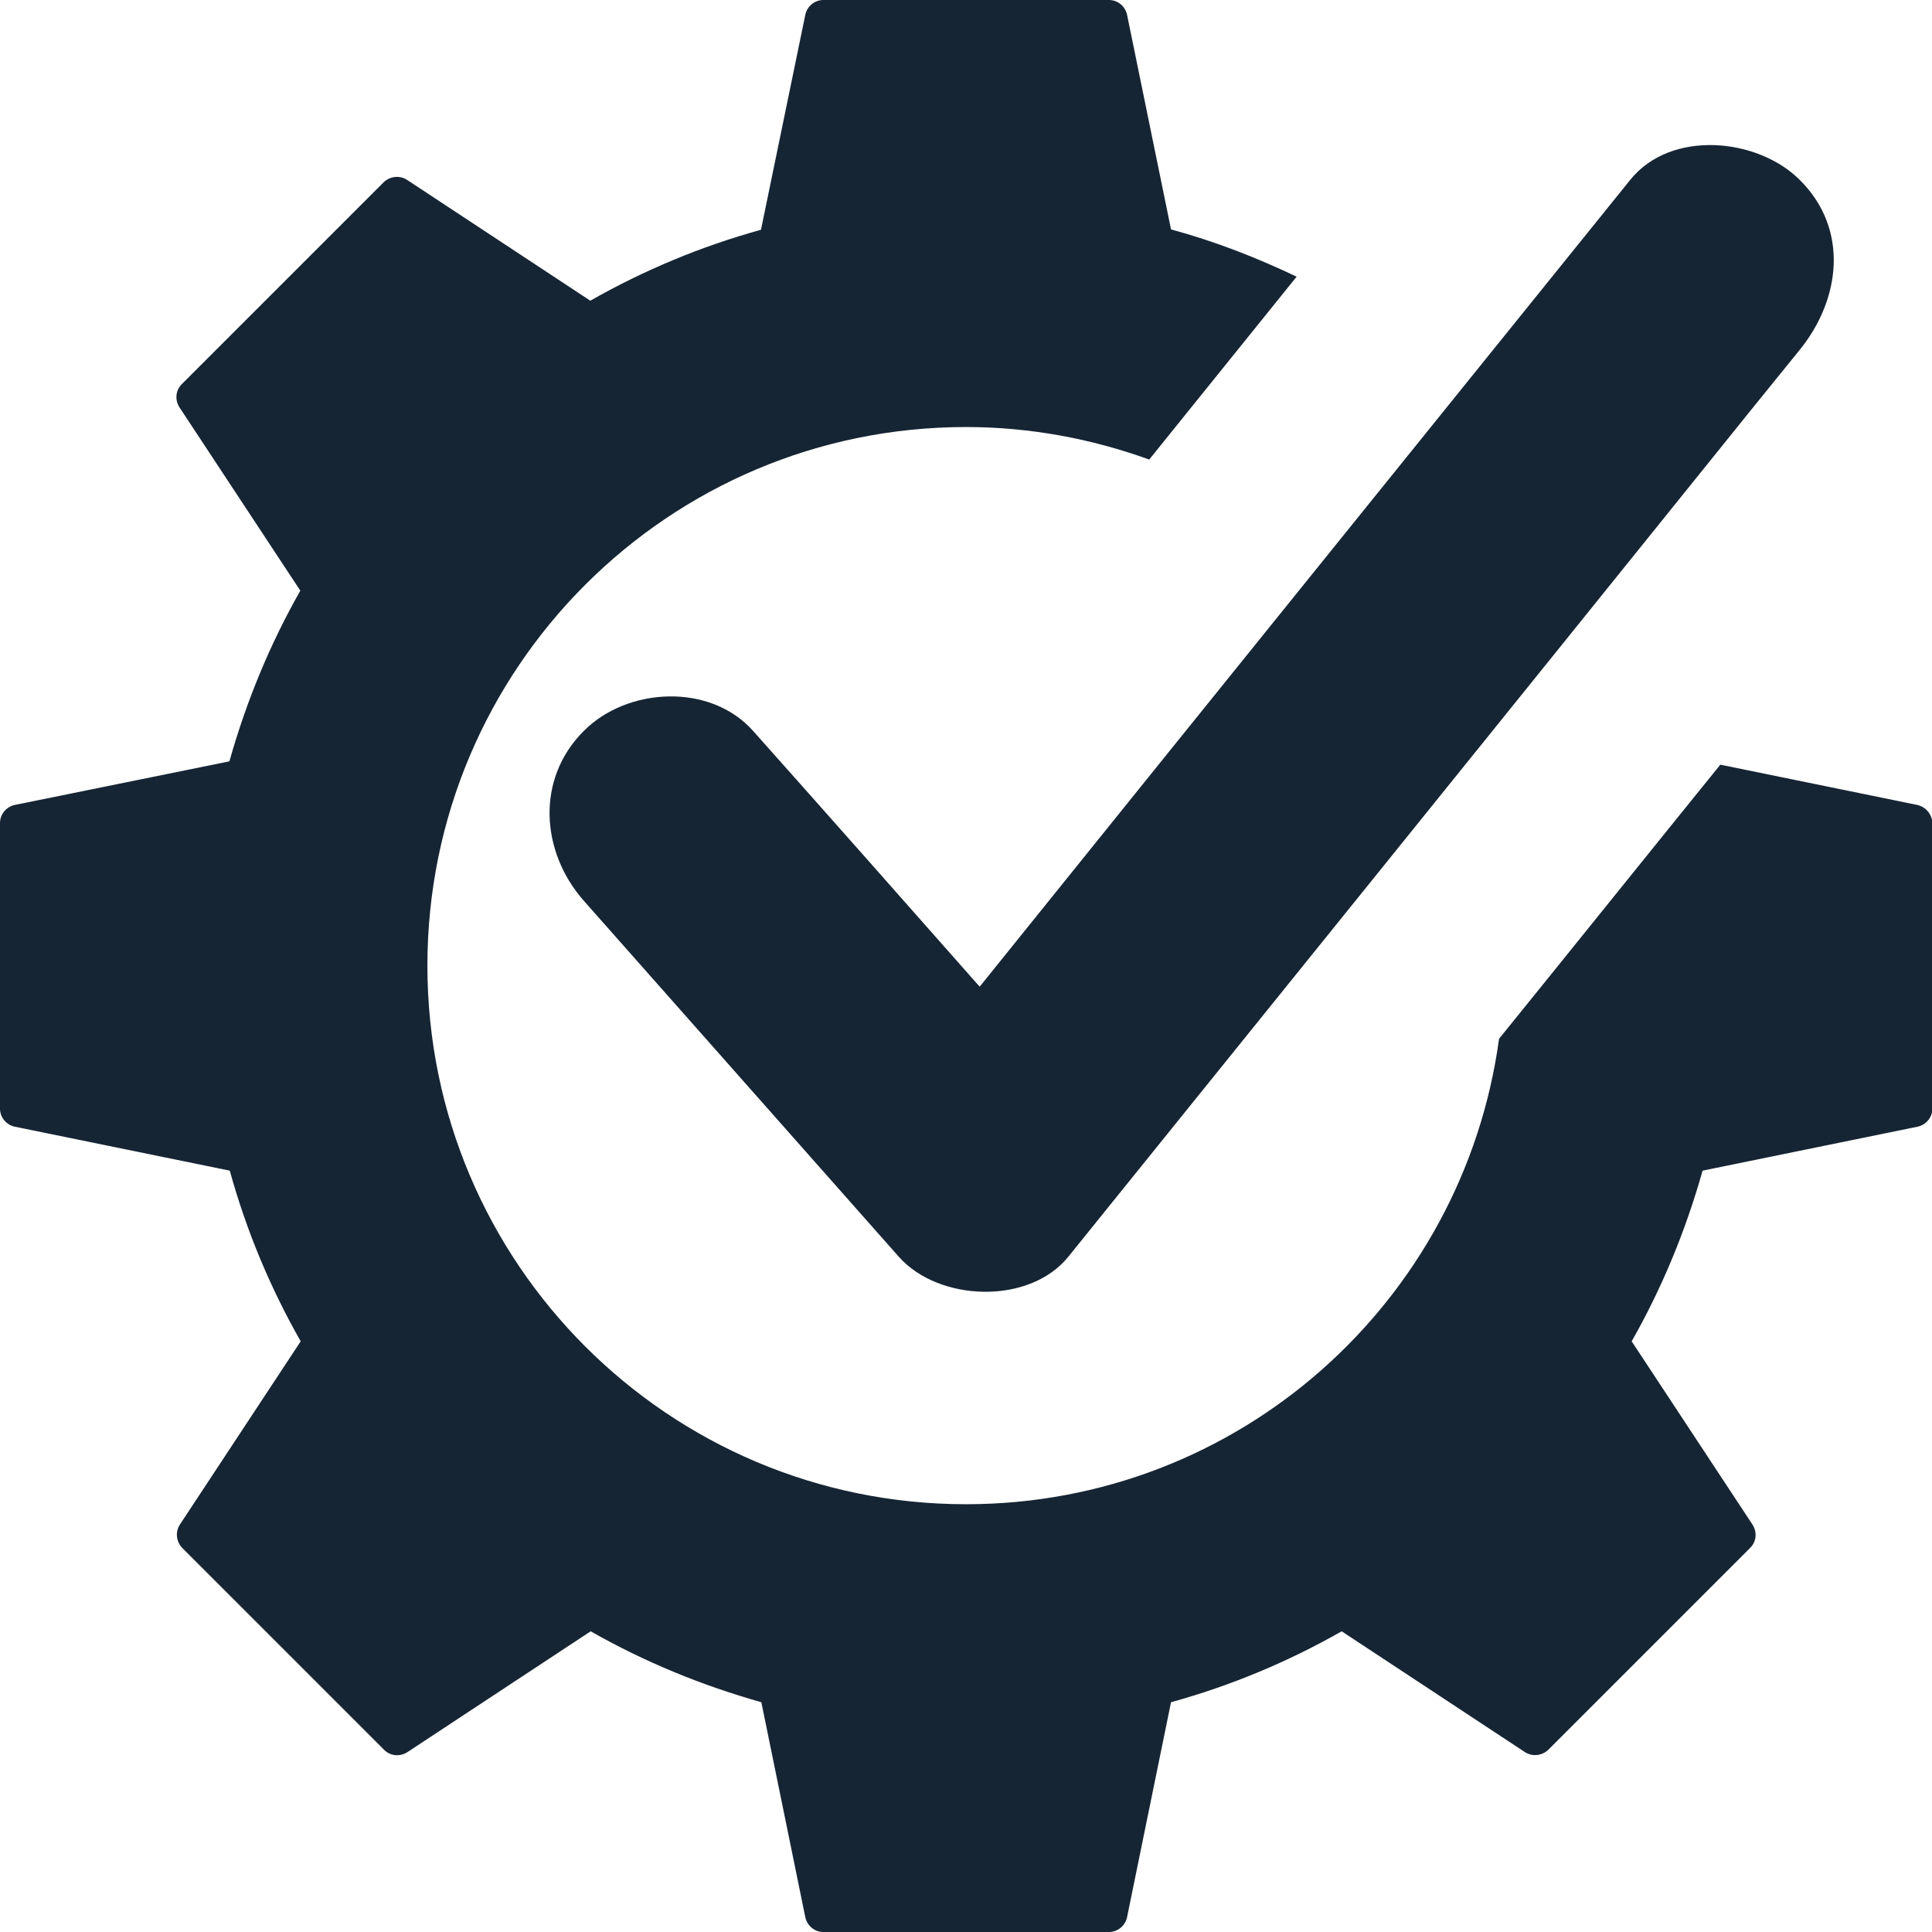
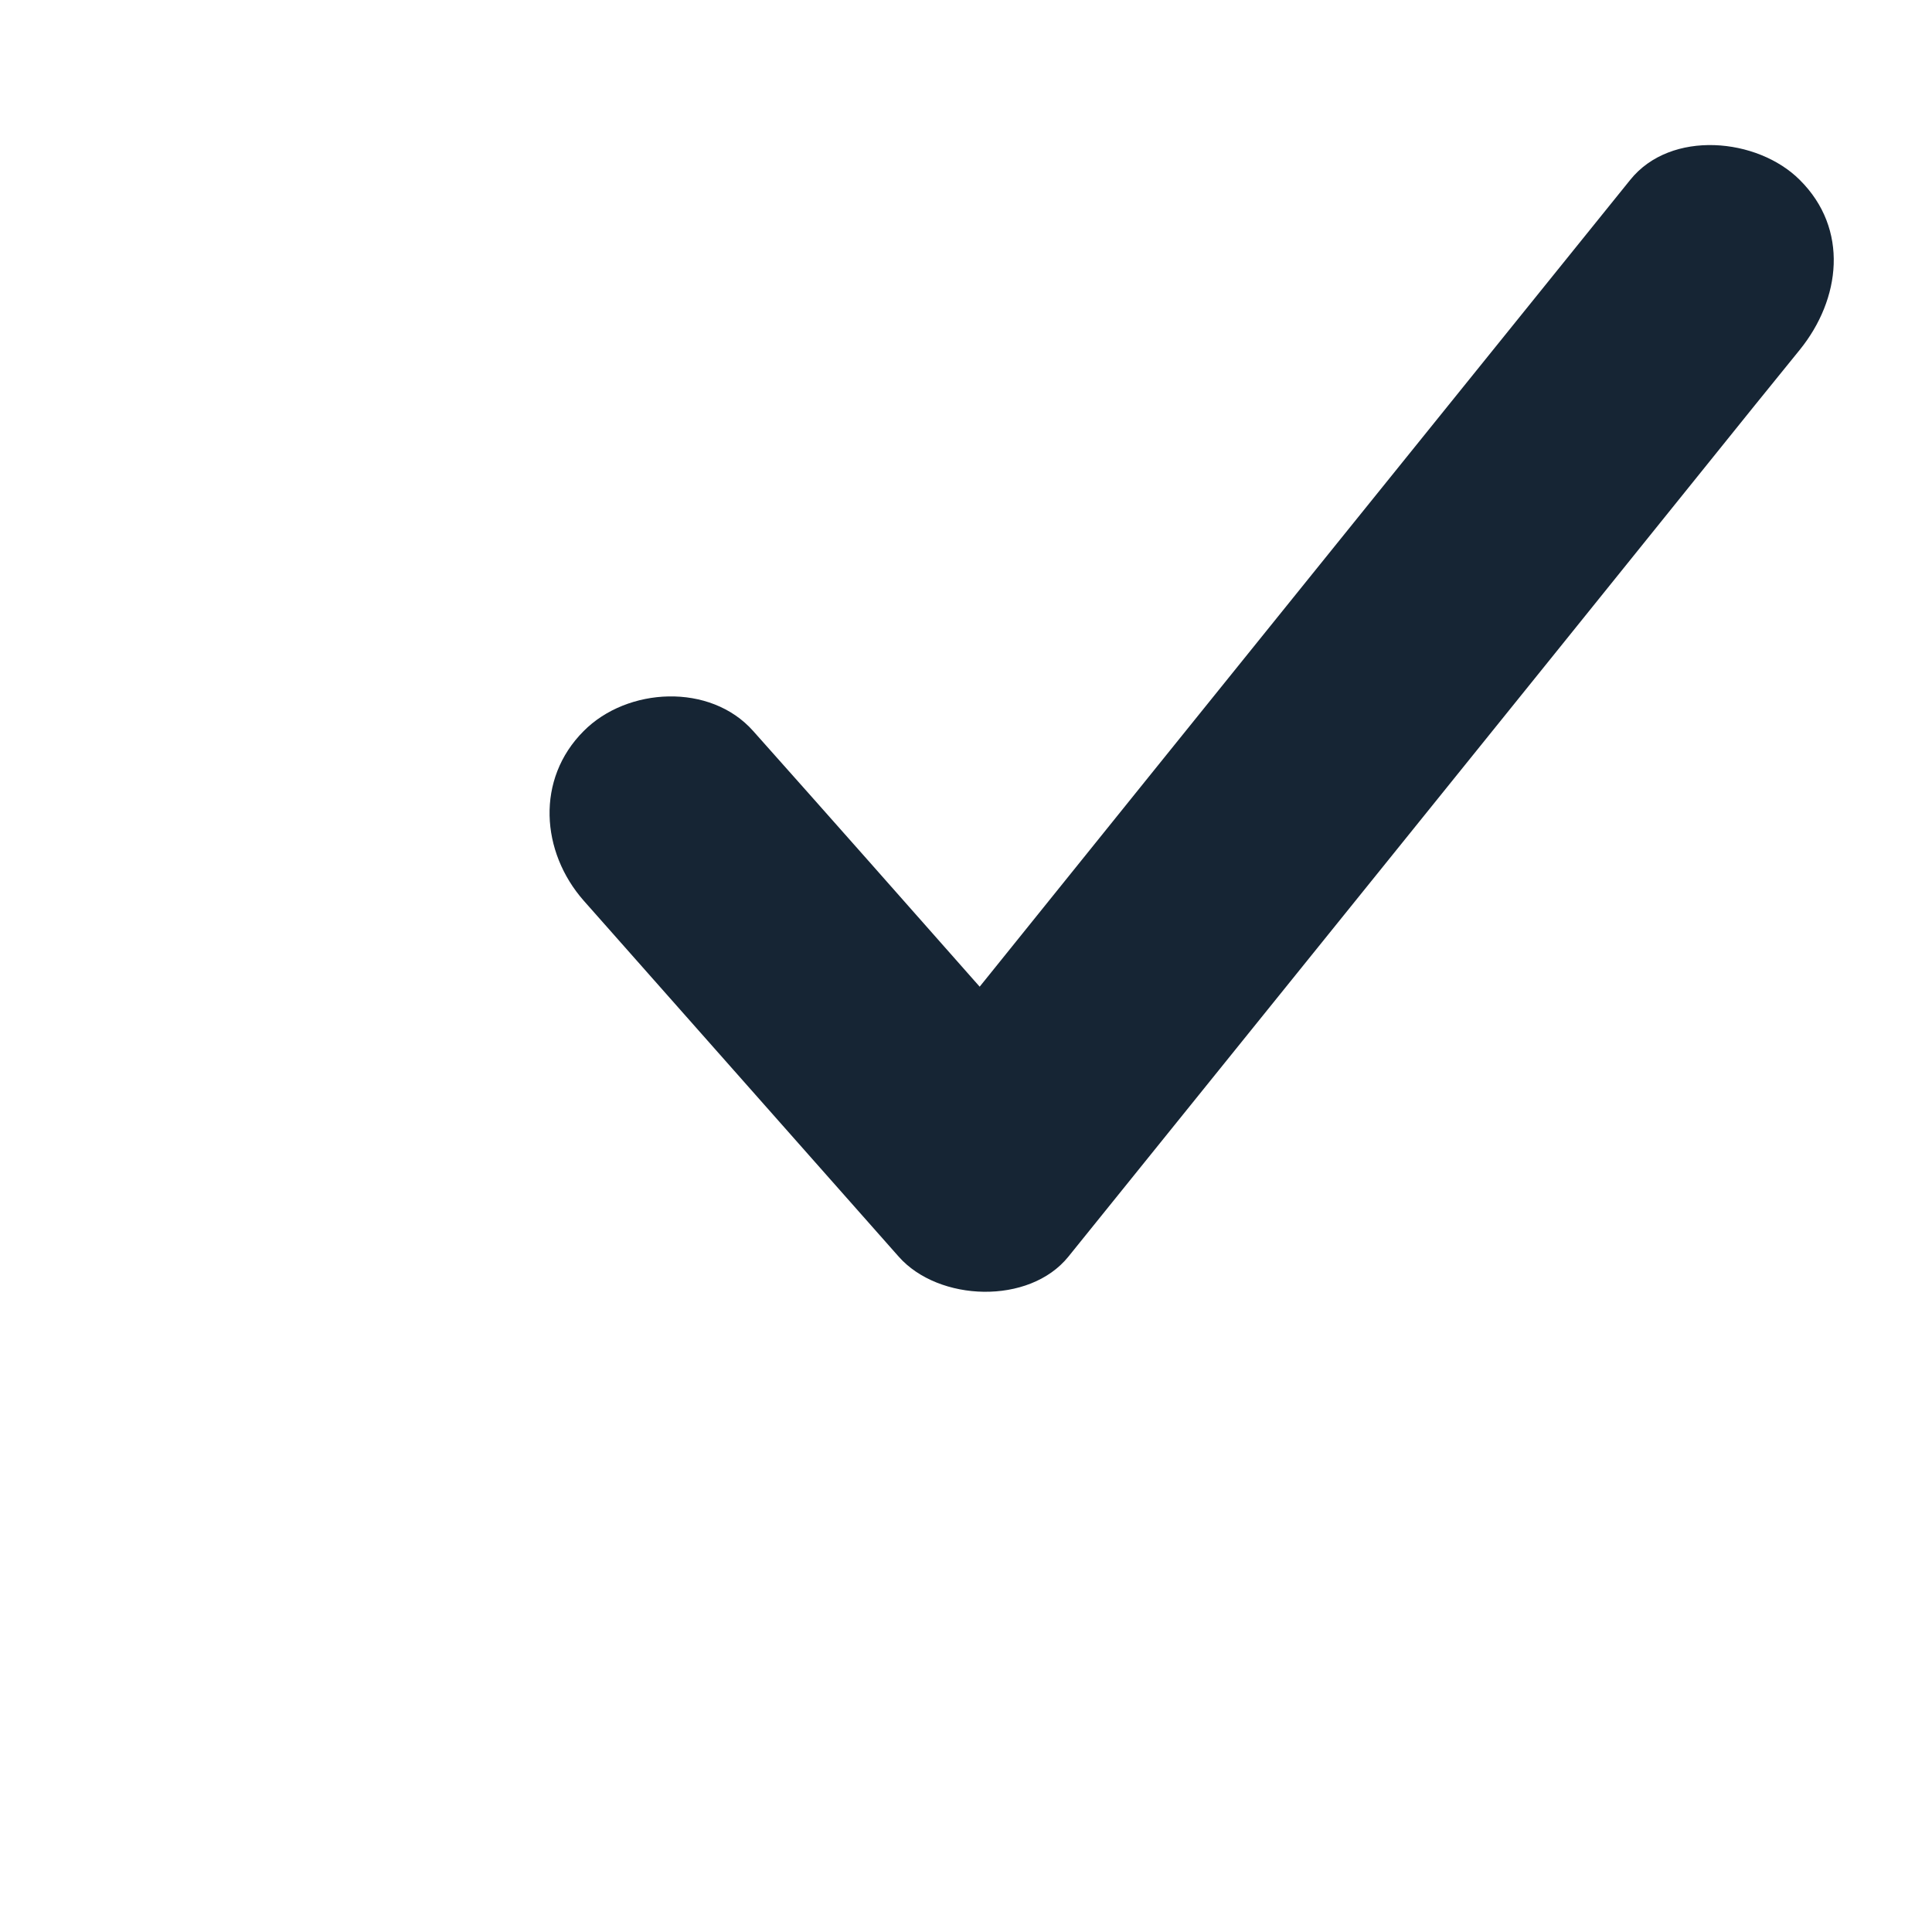
<svg xmlns="http://www.w3.org/2000/svg" version="1.1" id="Layer_1" x="0px" y="0px" viewBox="0 0 52.3 52.3" style="enable-background:new 0 0 52.3 52.3;" xml:space="preserve">
  <style type="text/css">
	.st0{fill:#162534;}
</style>
  <g>
-     <path class="st0" d="M51.9,21.79l-5.33-1.09c-2,2.47-3.99,4.95-5.99,7.42c-0.97,7.12-7.05,12.6-14.43,12.6   c-8.05,0-14.58-6.53-14.58-14.58c0-8.05,6.53-14.58,14.58-14.58c1.74,0,3.41,0.32,4.96,0.88c1.33-1.65,2.66-3.3,3.99-4.95   c-1.09-0.52-2.22-0.96-3.4-1.28L30.51,0.4C30.46,0.17,30.26,0,30.02,0h-7.73c-0.24,0-0.44,0.17-0.49,0.4L20.6,6.22   c-1.63,0.45-3.18,1.1-4.62,1.92l-4.96-3.27c-0.2-0.13-0.46-0.1-0.63,0.06l-5.47,5.47c-0.17,0.17-0.19,0.43-0.06,0.63l3.27,4.96   c-0.82,1.44-1.46,2.99-1.92,4.62L0.4,21.79C0.17,21.84,0,22.04,0,22.28v7.73c0,0.24,0.17,0.44,0.4,0.49l5.82,1.19   c0.45,1.63,1.1,3.18,1.92,4.62l-3.27,4.96c-0.13,0.2-0.1,0.46,0.06,0.63l5.47,5.47c0.17,0.17,0.43,0.19,0.63,0.06l4.96-3.27   c1.44,0.82,2.99,1.46,4.62,1.92l1.19,5.82c0.05,0.23,0.25,0.4,0.49,0.4h7.73c0.24,0,0.44-0.17,0.49-0.4l1.19-5.82   c1.63-0.45,3.18-1.1,4.62-1.92l4.96,3.27c0.2,0.13,0.46,0.1,0.63-0.06l5.47-5.47c0.17-0.17,0.19-0.43,0.06-0.63l-3.27-4.96   c0.82-1.44,1.46-2.99,1.92-4.62l5.82-1.19c0.23-0.05,0.4-0.25,0.4-0.49v-7.73C52.3,22.04,52.13,21.84,51.9,21.79" />
    <path class="st0" d="M48.72,4.87c-1.14-1.14-3.49-1.37-4.59,0c-5.79,7.18-11.58,14.35-17.36,21.53l-0.25,0.31   c-2.04-2.31-4.08-4.62-6.13-6.92c-1.16-1.31-3.41-1.19-4.59,0c-1.3,1.3-1.16,3.27,0,4.59c2.84,3.21,5.69,6.43,8.53,9.64   c1.08,1.22,3.53,1.31,4.59,0c5.79-7.18,11.58-14.35,17.36-21.53c0.81-1.01,1.62-2.01,2.44-3.02C49.83,8.1,50.06,6.2,48.72,4.87" />
  </g>
</svg>